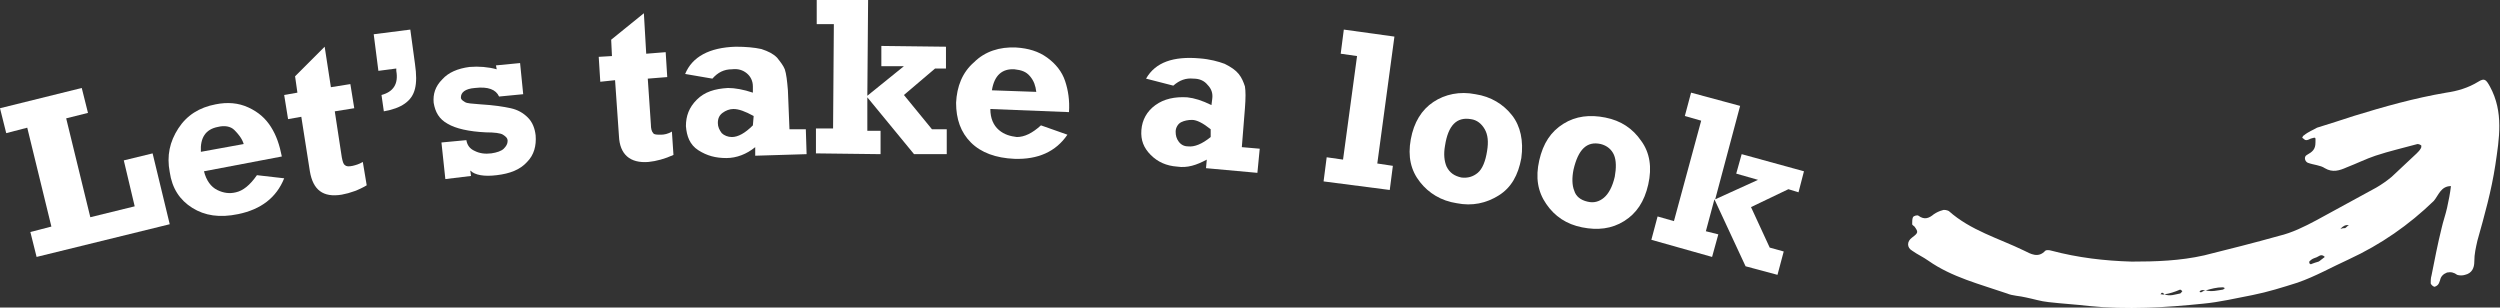
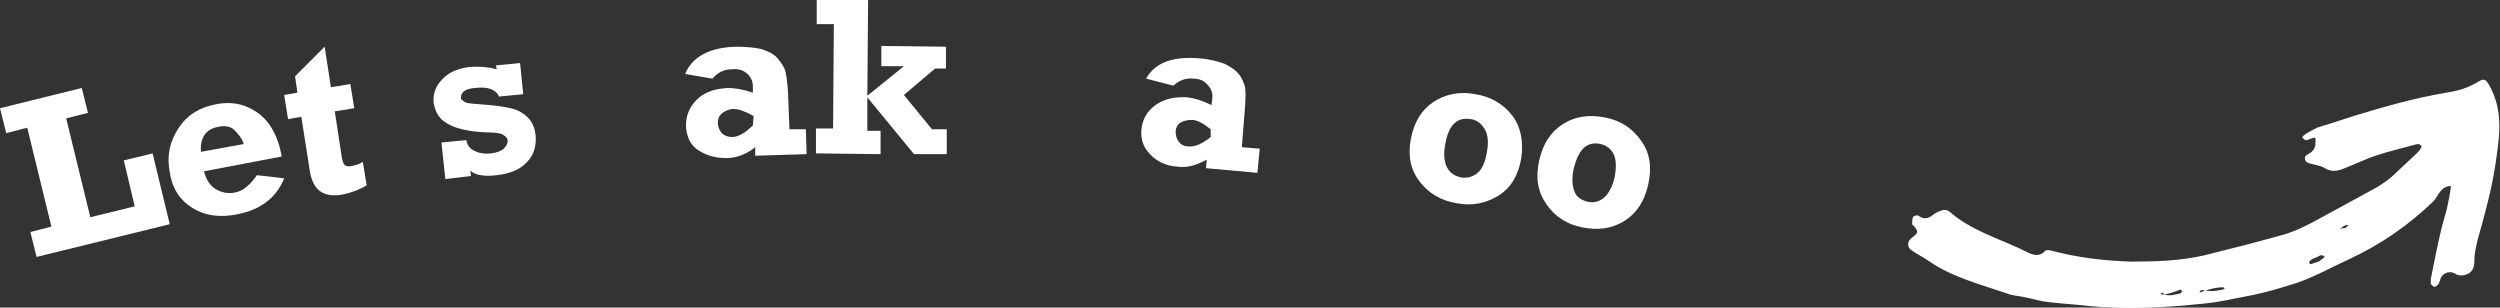
<svg xmlns="http://www.w3.org/2000/svg" version="1.1" id="Layer_1" x="0px" y="0px" viewBox="0 0 321.1 39.5" style="enable-background:new 0 0 321.1 39.5;" xml:space="preserve">
  <rect x="0" y="0" width="321.1" height="39.5" fill="#333333" stroke="none" />
  <style type="text/css">
	.st0{fill:#FFFFFF;}
</style>
  <path class="st0" d="M297.6,16.4c1.6-0.5,3.2-1,4.7-1.5c3.9-1.2,7.8-2.3,11.9-3c1.4-0.2,2.8-0.6,4.1-1.4c0.8-0.5,1-0.3,1.5,0.6  c1.8,3.3,1.2,6.7,0.7,10.1c-0.5,3.3-1.4,6.5-2.3,9.7c-0.2,0.9-0.4,1.7-0.4,2.7c0,0.8-0.3,1.5-1.2,1.7c-0.3,0.1-0.7,0.1-1,0  c-0.4-0.3-0.8-0.4-1.3-0.3c-0.5,0.2-0.8,0.5-0.9,1c-0.1,0.2-0.1,0.4-0.3,0.6c-0.1,0.1-0.4,0.3-0.5,0.2c-0.1,0-0.4-0.3-0.4-0.4  c0-0.3,0-0.7,0.1-1c0.4-2,0.8-4.1,1.3-6.1c0.2-0.9,0.5-1.7,0.7-2.6c0.2-0.9,0.4-1.9,0.5-2.8c-1.3,0-1.6,1.2-2.2,1.9  c-3.2,3.1-6.8,5.6-10.9,7.5c-2.2,1-4.3,2.2-6.6,3c-1.9,0.6-3.8,1.2-5.8,1.6c-2.1,0.4-4.2,0.9-6.3,1.1c-4.9,0.5-9.8,0.8-14.7,0.3  c-1.7-0.2-3.5-0.3-5.2-0.5c-1-0.1-1.9-0.4-2.9-0.6c-0.8-0.2-1.7-0.2-2.4-0.5c-3.5-1.2-7.1-2.1-10.1-4.2c-0.7-0.5-1.4-0.8-2.1-1.3  c-0.7-0.4-0.7-1.2,0-1.7c0.8-0.6,0.8-0.7,0.3-1.4c-0.1-0.1-0.3-0.2-0.3-0.3c0-0.3,0-0.7,0.1-0.9c0.1-0.2,0.6-0.3,0.7-0.2  c0.8,0.6,1.4,0.3,2-0.2c0.3-0.2,0.7-0.4,1.1-0.5c0.2-0.1,0.6,0,0.8,0.1c2.8,2.5,6.4,3.5,9.7,5.1c0.8,0.4,1.8,1,2.7,0  c0.1-0.1,0.5-0.1,0.8,0c3.4,0.9,6.8,1.3,10.3,1.4c3.1,0,6.2-0.1,9.3-0.8c3.2-0.8,6.4-1.6,9.6-2.5c1.7-0.4,3.3-1.2,4.8-2  c2.6-1.4,5.1-2.8,7.7-4.2c0.7-0.4,1.4-0.9,2-1.4c1.1-1,2.1-2,3.2-3c0.2-0.2,0.4-0.4,0.5-0.6c0.1-0.1,0.1-0.3,0.1-0.4  c-0.1-0.1-0.3-0.2-0.5-0.2c-1.8,0.5-3.6,0.9-5.4,1.5c-1.2,0.4-2.4,1-3.7,1.5c-0.9,0.4-1.8,0.7-2.8,0.1c-0.6-0.4-1.4-0.4-2.2-0.7  c-0.4-0.2-0.5-0.8-0.1-1c0.7-0.4,1.1-0.7,1.1-1.6c0-0.7,0.1-0.7-0.6-0.5c-0.2,0.1-0.4,0.2-0.6,0.2c-0.2,0-0.3-0.2-0.5-0.3  c0,0,0.1-0.3,0.2-0.3C296.5,16.9,297.1,16.7,297.6,16.4C297.6,16.4,297.6,16.4,297.6,16.4z M278,37.8c-0.1-0.1-0.2-0.2-0.3-0.2  c-0.1,0-0.1,0.1-0.2,0.2c0.1,0,0.1,0,0.2,0C277.8,37.9,277.9,37.8,278,37.8c0.7,0.3,1.4,0,2-0.1c0.1,0,0.2-0.2,0.3-0.3  c-0.1-0.1-0.2-0.2-0.3-0.2C279.3,37.5,278.7,37.7,278,37.8z M283.3,37.3c-0.2,0-0.4-0.1-0.6,0c-0.1,0-0.2,0.2-0.2,0.2  c0.1,0,0.2,0.1,0.3,0C283,37.4,283.1,37.3,283.3,37.3c0.8,0.2,1.5,0,2.2-0.1c0.1,0,0.2-0.2,0.3-0.2c-0.1,0-0.2-0.1-0.3-0.1  C284.7,36.9,284,37.1,283.3,37.3z M297.8,33.6c0.2-0.1,0.5-0.4,0.8-0.6c-0.5-0.5-0.8,0-1.2,0.1c-0.3,0.1-0.5,0.2-0.7,0.4  c-0.1,0-0.1,0.2-0.1,0.3c0.1,0.1,0.2,0.2,0.3,0.1C297.2,33.8,297.4,33.7,297.8,33.6z M301.2,29.3c0.2-0.1,0.3-0.3,0.5-0.4  c-0.2,0-0.4,0-0.6,0.1c-0.2,0.1-0.3,0.2-0.5,0.4C300.9,29.3,301,29.3,301.2,29.3z" />
  <g>
    <path class="st0" d="M4.7,33l-0.8-3.2l2.7-0.7L3.5,16.4l-2.7,0.7L0,13.9l10.5-2.6l0.8,3.2l-2.8,0.7l3.1,12.7l5.7-1.4l-1.4-5.9   l3.7-0.9l2.2,9.1L4.7,33z" />
    <path class="st0" d="M33,22.5l3.5,0.4c-1,2.5-3,4-5.9,4.6c-2.4,0.5-4.3,0.2-5.9-0.8s-2.6-2.5-2.9-4.6c-0.4-2.1,0-3.9,1.1-5.6   c1.1-1.7,2.7-2.7,4.8-3.1c1.5-0.3,2.9-0.2,4.2,0.4c1.3,0.6,2.2,1.4,2.9,2.5s1.1,2.3,1.4,3.8l-10,1.9c0.3,1.2,0.9,2,1.7,2.4   s1.6,0.5,2.4,0.3C31.2,24.5,32.1,23.8,33,22.5z M31.3,18.5c-0.2-0.7-0.7-1.3-1.2-1.8s-1.3-0.6-2.1-0.4c-1.6,0.3-2.3,1.4-2.2,3.2   L31.3,18.5z" />
    <path class="st0" d="M37,15.3l-0.5-3.1l1.7-0.3l-0.3-2.1L41.7,6l0.8,5.2l2.5-0.4l0.5,3.1L43,14.3l0.9,5.9c0.1,0.5,0.2,0.9,0.4,1   c0.2,0.2,0.5,0.2,1,0.1c0.4-0.1,0.8-0.2,1.3-0.5l0.5,3c-1,0.6-2.1,1-3.2,1.2c-2.4,0.4-3.7-0.6-4.1-3L38.7,15L37,15.3z" />
-     <path class="st0" d="M49.3,14.3L49,12.2c1.5-0.4,2.2-1.4,1.9-3.1l0-0.3l-2.3,0.3L48,4.4l4.7-0.6l0.6,4.4c0.2,1.4,0.2,2.4,0,3.2   c-0.2,0.8-0.6,1.4-1.3,1.9C51.3,13.8,50.4,14.1,49.3,14.3z" />
    <path class="st0" d="M57.2,23l-0.5-4.7l3.2-0.3c0.1,0.6,0.4,1.1,1.1,1.4c0.6,0.3,1.3,0.4,2.1,0.3c0.7-0.1,1.3-0.3,1.6-0.6   s0.5-0.6,0.5-1c0-0.4-0.3-0.6-0.6-0.8s-1.1-0.3-2.2-0.3c-2.2-0.1-3.9-0.5-4.9-1.1c-1.1-0.6-1.6-1.5-1.8-2.7c-0.1-1.1,0.2-2.1,1.1-3   c0.8-0.9,2-1.4,3.5-1.6c1.2-0.1,2.4,0,3.5,0.3l-0.1-0.5l3.1-0.3l0.4,4l-3.1,0.3c-0.4-0.9-1.4-1.3-3.1-1.1c-1.3,0.1-1.8,0.6-1.8,1.2   c0,0.3,0.2,0.4,0.5,0.6s0.9,0.2,2,0.3c1.7,0.1,3,0.3,3.9,0.5c0.9,0.2,1.6,0.6,2.2,1.2c0.6,0.6,0.9,1.4,1,2.3   c0.1,1.3-0.2,2.5-1.1,3.4c-0.9,1-2.2,1.5-3.9,1.7c-1.6,0.2-2.8,0-3.4-0.6l0.1,0.7L57.2,23z" />
-     <path class="st0" d="M77.1,10.5l-0.2-3.2l1.7-0.1l-0.1-2.1l4.2-3.4L83,6.9l2.5-0.2l0.2,3.2l-2.5,0.2l0.4,5.9c0,0.5,0.1,0.9,0.3,1.1   c0.1,0.2,0.5,0.2,1,0.2c0.4,0,0.9-0.1,1.4-0.4l0.2,3c-1.1,0.5-2.2,0.8-3.2,0.9c-2.4,0.2-3.7-1-3.8-3.3l-0.5-7.2L77.1,10.5z" />
    <path class="st0" d="M103.5,16.6l0.1,3.2L97,20l0-1.1c-1.1,0.9-2.4,1.4-3.7,1.4c-1.4,0-2.5-0.3-3.6-1s-1.5-1.8-1.6-3.1   c0-1.3,0.4-2.4,1.4-3.4s2.3-1.4,4-1.5c0.9,0,2,0.2,3.2,0.6l0-0.8c0-0.7-0.3-1.3-0.8-1.7C95.4,9,94.8,8.8,94,8.9   c-1,0-1.8,0.4-2.5,1.2L88,9.5c0.9-2.2,3.1-3.4,6.5-3.5c1.3,0,2.4,0.1,3.3,0.3c0.9,0.3,1.5,0.6,2,1.1c0.4,0.5,0.8,1,1,1.5   c0.2,0.6,0.3,1.5,0.4,2.7l0.2,5L103.5,16.6z M96.8,14.9c-1.1-0.6-1.9-0.9-2.6-0.9c-0.5,0-1,0.2-1.4,0.5c-0.4,0.3-0.6,0.7-0.6,1.3   c0,0.5,0.2,0.9,0.5,1.3c0.3,0.3,0.8,0.5,1.3,0.5c0.8,0,1.7-0.5,2.7-1.5L96.8,14.9z" />
    <path class="st0" d="M104.8,19.7l0-3.2l2.2,0l0.1-13.4l-2.2,0l0-3.2l6.6,0l-0.1,12.4l4.7-3.8l-2.9,0l0-2.6l8.3,0.1l0,2.8l-1.4,0   l-4,3.4l3.6,4.4l1.9,0l0,3.2l-4.2,0l-6-7.3l0,4.3l1.7,0l0,3L104.8,19.7z" />
-     <path class="st0" d="M133.7,16.1l3.4,1.2c-1.5,2.2-3.8,3.2-6.8,3.1c-2.4-0.1-4.3-0.8-5.6-2.1c-1.3-1.3-1.9-3-1.9-5.1   c0.1-2.1,0.8-3.9,2.3-5.2c1.4-1.4,3.3-2,5.4-1.9c1.6,0.1,2.9,0.5,4,1.3c1.1,0.8,1.9,1.8,2.3,3c0.4,1.2,0.6,2.5,0.5,4L127.2,14   c0,1.2,0.4,2.1,1.1,2.7s1.5,0.8,2.3,0.9C131.6,17.6,132.6,17.1,133.7,16.1z M133.1,11.8c-0.1-0.8-0.3-1.4-0.8-2s-1.1-0.8-2-0.9   c-1.6-0.1-2.6,0.8-2.9,2.7L133.1,11.8z" />
    <path class="st0" d="M161.8,19.1l-0.3,3.1l-6.6-0.6l0.1-1.1c-1.3,0.7-2.5,1.1-3.8,0.9c-1.4-0.1-2.5-0.6-3.4-1.5s-1.3-1.9-1.2-3.2   c0.1-1.3,0.7-2.4,1.8-3.2s2.5-1.1,4.1-1c0.9,0.1,1.9,0.4,3.1,1l0.1-0.8c0.1-0.7-0.1-1.3-0.6-1.8c-0.4-0.5-1-0.8-1.8-0.8   c-1-0.1-1.8,0.2-2.6,0.9l-3.5-0.9c1.2-2.1,3.5-2.9,6.9-2.6c1.3,0.1,2.4,0.4,3.2,0.7c0.8,0.4,1.4,0.8,1.8,1.3c0.4,0.5,0.6,1,0.8,1.6   c0.1,0.6,0.1,1.5,0,2.8l-0.4,5L161.8,19.1z M155.5,16.6c-1-0.8-1.8-1.2-2.4-1.2c-0.5,0-1,0.1-1.4,0.3s-0.7,0.7-0.7,1.2   c0,0.5,0.1,0.9,0.4,1.3c0.3,0.4,0.7,0.6,1.2,0.6c0.8,0.1,1.8-0.3,2.9-1.2L155.5,16.6z" />
-     <path class="st0" d="M170,23.3l0.4-3.1l2.1,0.3l1.8-13.3l-2.1-0.3l0.4-3.1l6.5,0.9L176.9,21l2,0.3l-0.4,3.1L170,23.3z" />
    <path class="st0" d="M187.1,26.1c-2-0.3-3.6-1.3-4.7-2.7c-1.2-1.5-1.6-3.3-1.2-5.5c0.4-2.2,1.4-3.8,2.9-4.8s3.4-1.4,5.4-1   c2,0.3,3.6,1.3,4.7,2.7s1.5,3.3,1.2,5.5c-0.4,2.2-1.3,3.8-2.9,4.8C190.9,26.1,189.1,26.5,187.1,26.1z M187.7,22.8   c0.8,0.1,1.5-0.1,2.1-0.6c0.6-0.5,1-1.5,1.2-2.8c0.2-1.2,0.1-2.1-0.3-2.8c-0.4-0.7-1-1.2-1.8-1.3c-1.8-0.3-2.9,0.8-3.3,3.4   c-0.2,1.1-0.1,2,0.2,2.7C186.2,22.2,186.8,22.6,187.7,22.8z" />
    <path class="st0" d="M203.2,29.2c-2-0.4-3.5-1.4-4.6-3s-1.4-3.4-0.9-5.6c0.5-2.2,1.5-3.7,3.1-4.7c1.6-1,3.4-1.2,5.4-0.8   c2,0.4,3.5,1.4,4.6,3c1.1,1.5,1.4,3.4,0.9,5.6c-0.5,2.2-1.5,3.7-3.1,4.7C207,29.4,205.2,29.6,203.2,29.2z M203.9,25.9   c0.8,0.2,1.5,0,2.1-0.5c0.6-0.5,1.1-1.4,1.4-2.7c0.2-1.1,0.2-2.1-0.1-2.8c-0.3-0.7-0.9-1.2-1.7-1.4c-1.8-0.4-2.9,0.7-3.5,3.3   c-0.2,1-0.2,2,0.1,2.7C202.4,25.2,203,25.7,203.9,25.9z" />
-     <path class="st0" d="M212.1,30.8l0.8-3l2.1,0.6l3.5-12.9l-2.1-0.6l0.8-3l6.3,1.7l-3.2,12l5.5-2.5l-2.8-0.8l0.7-2.5l8,2.2l-0.7,2.7   l-1.3-0.4l-4.8,2.3l2.4,5.2l1.8,0.5l-0.8,3l-4.1-1.1l-4-8.6l-1.1,4.1l1.6,0.4l-0.8,2.9L212.1,30.8z" />
  </g>
</svg>